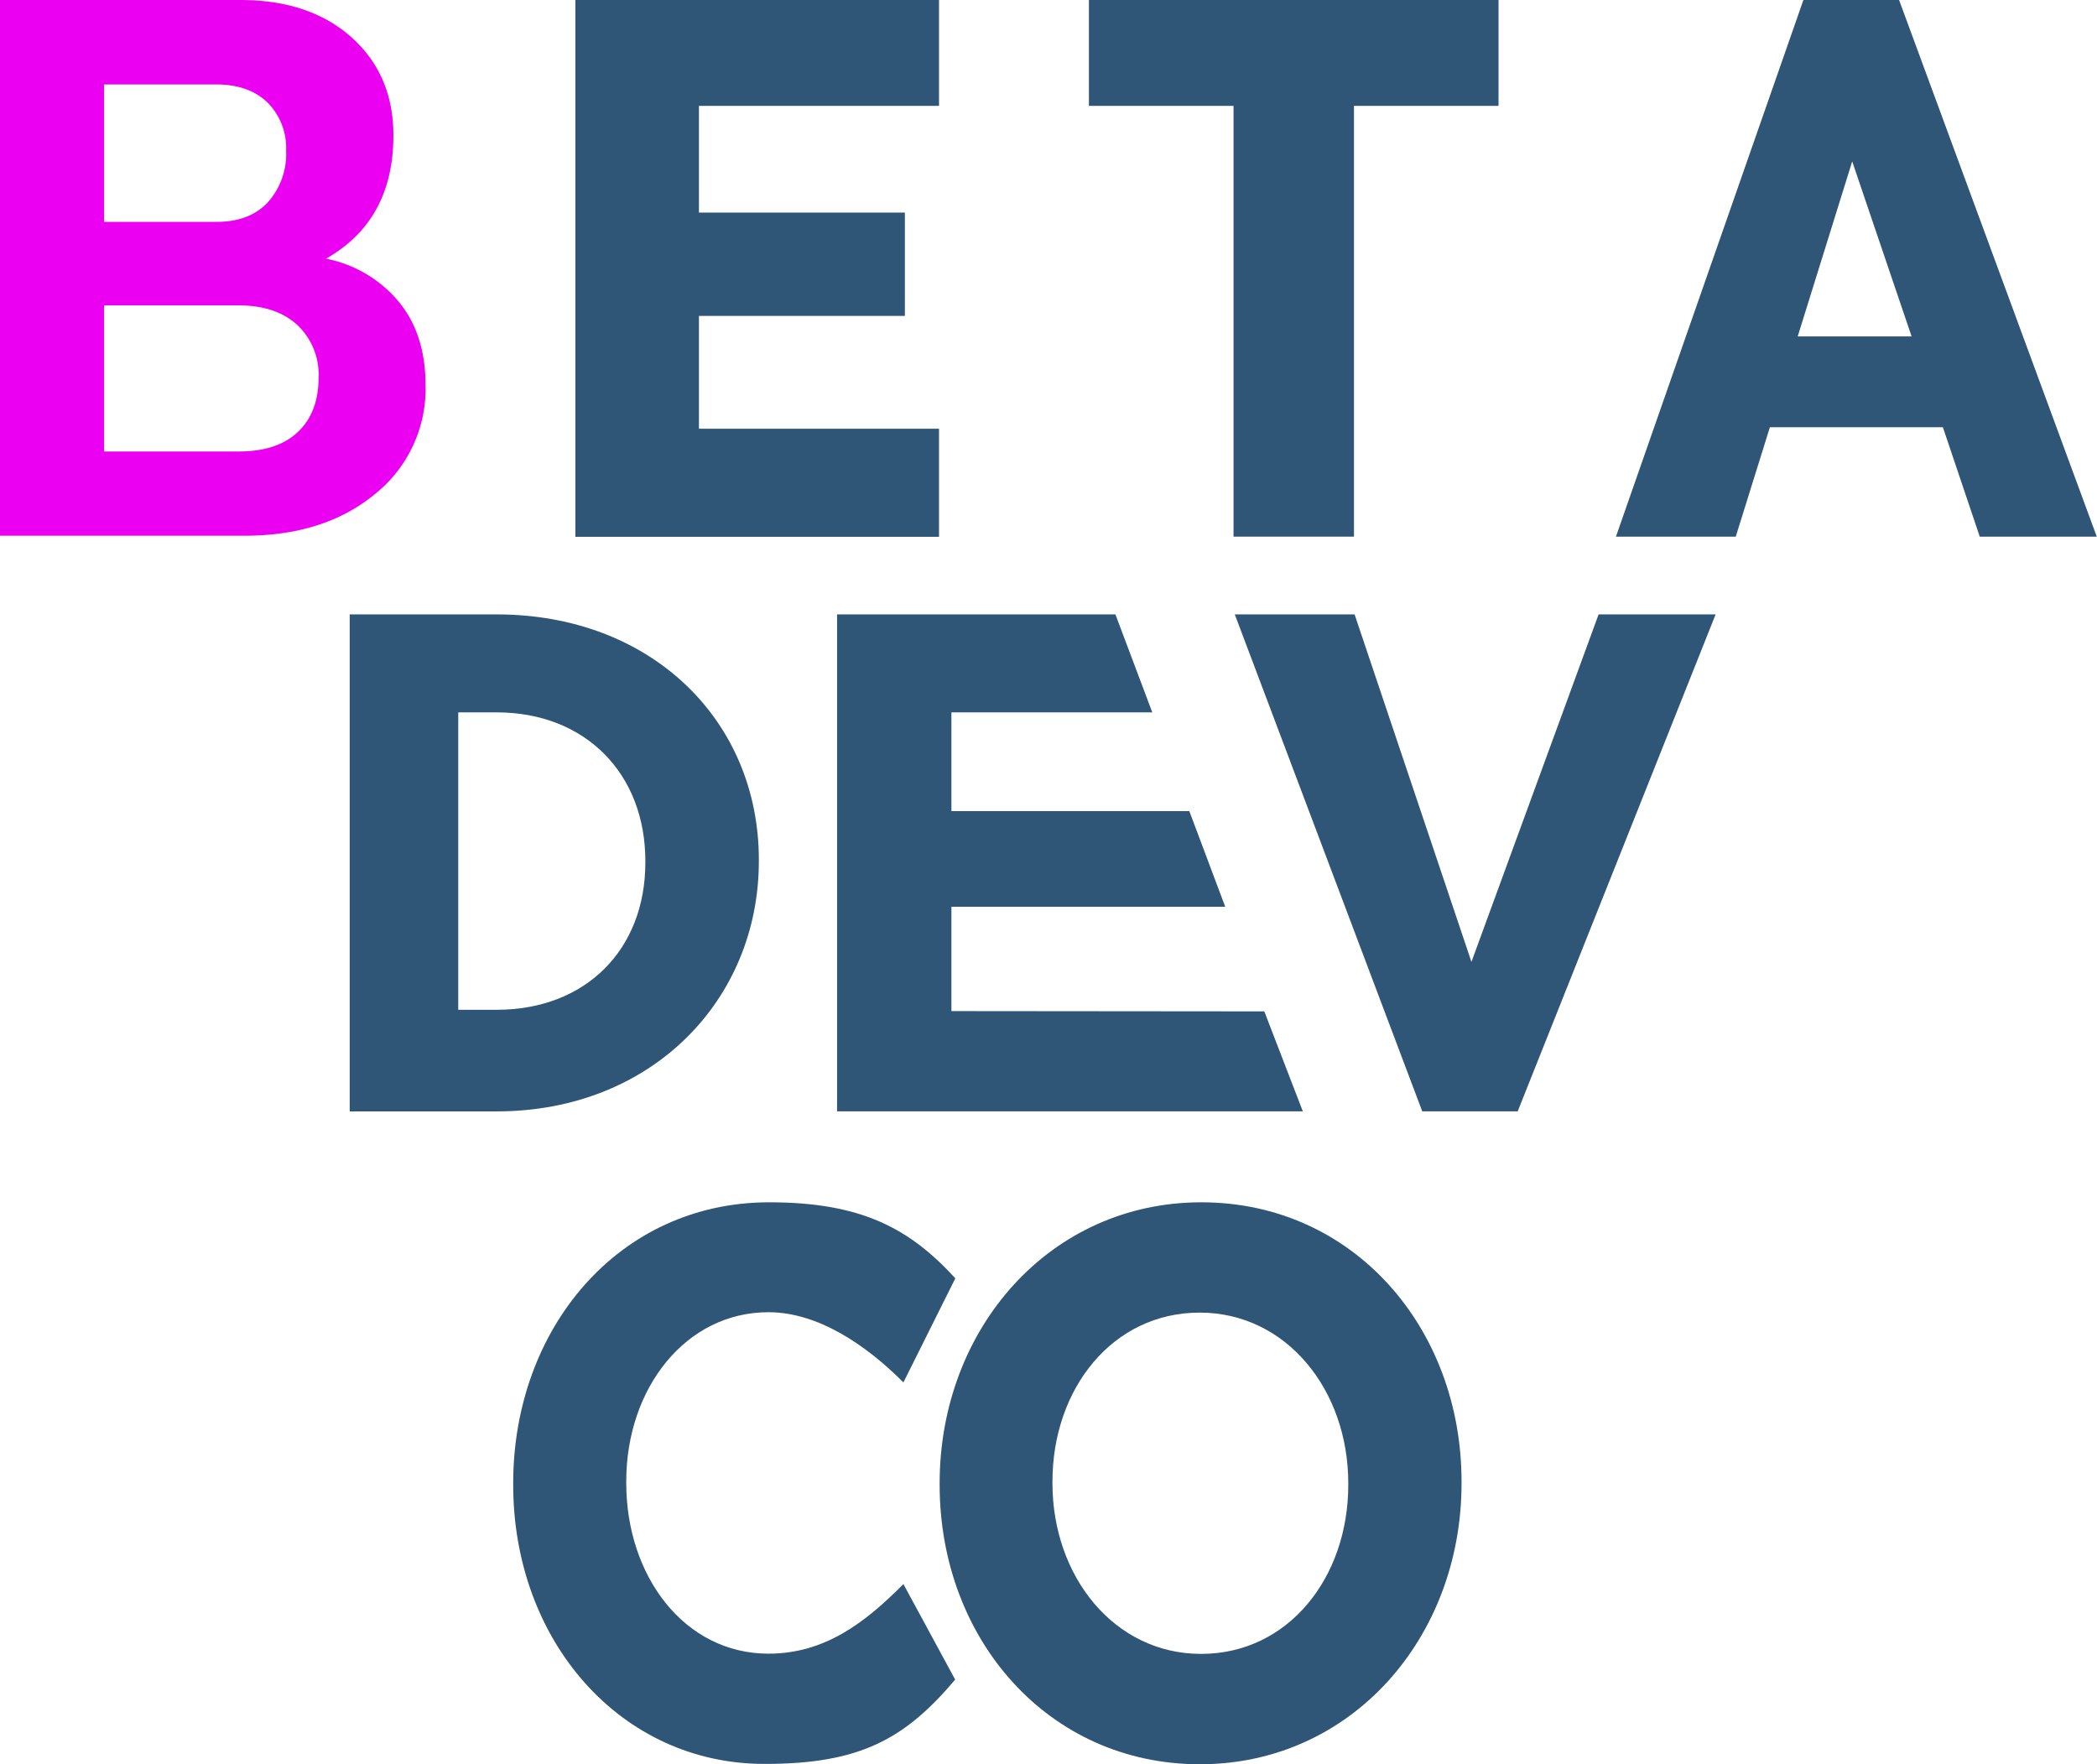
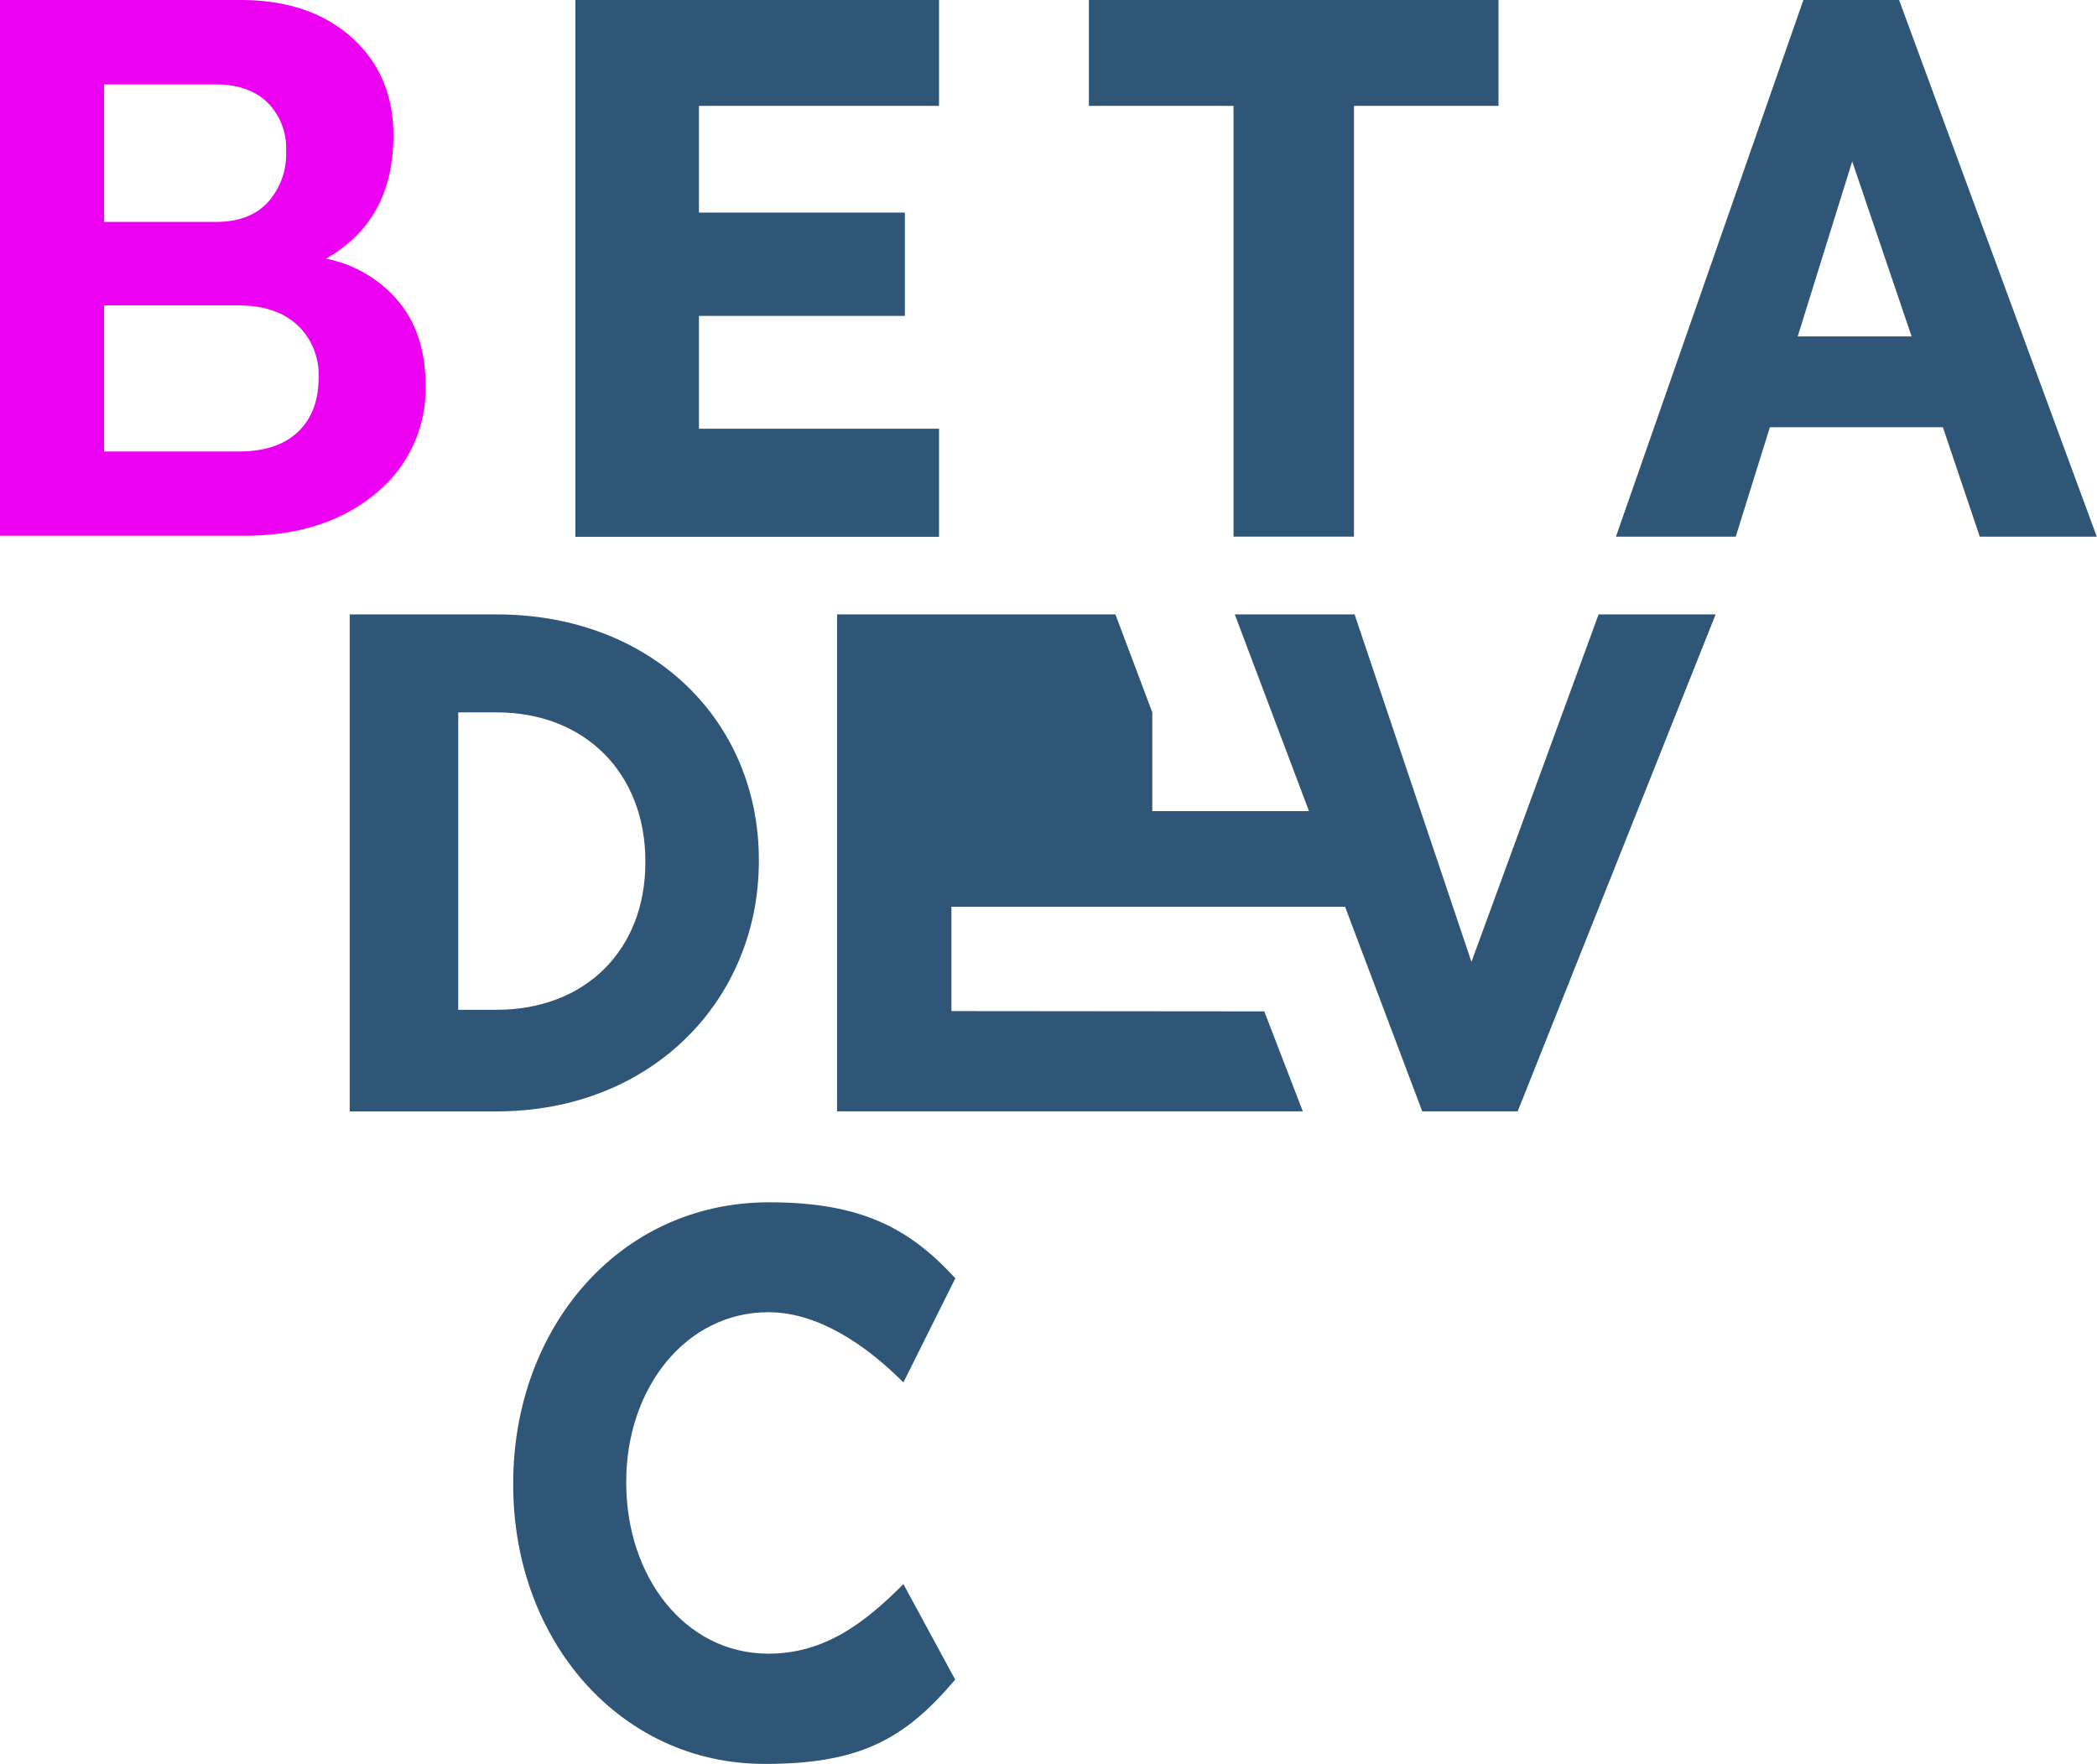
<svg xmlns="http://www.w3.org/2000/svg" viewBox="0 0 368.61 310.11">
  <defs>
    <style>.cls-1{fill:#2f5677;}.cls-2{fill:#eb00f2;}</style>
  </defs>
  <g id="Layer_2" data-name="Layer 2">
    <g id="Layer_1-2" data-name="Layer 1">
      <path class="cls-1" d="M191.41,0h72V18.61H238V94.33H216.83V18.61H191.41Z" />
      <path class="cls-1" d="M90.21,261v-.27c0-27.15,18.49-49.39,45-49.39,16.27,0,24.71,4.63,32.72,13.36L158.8,243c-6.66-6.68-15.09-12.34-23.72-12.34-14.55,0-25,13.37-25,29.74v.28c0,16.37,10.23,30,25,30,9.86,0,16.94-5.4,23.72-12.23l9.1,16.79c-8.87,10.5-16.8,14.82-33.44,14.82C109.07,310.11,90.21,288.41,90.21,261Z" />
-       <path class="cls-1" d="M165.17,261v-.27c0-27.15,19.36-49.39,46-49.39s45.74,22,45.74,49.11v.28c0,27.15-19.36,49.39-46,49.39S165.17,288.14,165.17,261ZM237,261v-.27c0-16.37-10.85-30-26.13-30S185,244.07,185,260.44v.28c0,16.37,10.85,30,26.13,30S237,277.36,237,261Z" />
      <path class="cls-1" d="M61.47,108H87.3c27.26,0,46.09,18.71,46.09,43.12v.24c0,24.41-18.83,44-46.09,44H61.47ZM87.3,177.5c15.61,0,26.14-10.53,26.14-25.89v-.25c0-15.36-10.53-26.14-26.14-26.14H80.55V177.5Z" />
-       <path class="cls-1" d="M147.14,108h48.93l6.48,17.22H167.24v17.36h41.82l6.31,16.81H167.24v18.34l55,.05,6.77,17.57H147.14Z" />
+       <path class="cls-1" d="M147.14,108h48.93l6.48,17.22v17.36h41.82l6.31,16.81H167.24v18.34l55,.05,6.77,17.57H147.14Z" />
      <path class="cls-1" d="M101.14,0h63.92V18.61h-42.2V37.37h36.2V55.53h-36.2V75.36l42.2,0v19H101.14Z" />
      <path class="cls-1" d="M217.05,108h21.06l20.54,61.08L281,108h20.57l-34.79,87.35H250Z" />
      <path class="cls-2" d="M0,94.17V0H42.24Q54.48,0,61.82,6.59t7.33,17.22q0,14.94-11.84,21.66A22.16,22.16,0,0,1,69.89,52.8q4.9,5.73,4.91,14.87a23.67,23.67,0,0,1-8.88,19.17q-8.88,7.34-23,7.33ZM18.3,39H38.07q5.79,0,9-3.43a12.7,12.7,0,0,0,3.22-9.08A11.31,11.31,0,0,0,47,18q-3.3-3.17-9.08-3.16H18.3Zm0,40.36H42q6.74,0,10.36-3.43T56,66.46a12,12,0,0,0-3.76-9.35q-3.77-3.44-10.36-3.43H18.3Z" />
      <path class="cls-1" d="M348,94.33h20.57L333.82,0H317L284.05,94.33h21.06l6-19.23h30.41Zm-32-35.2,9.58-30.76,10.44,30.76Z" />
    </g>
  </g>
</svg>